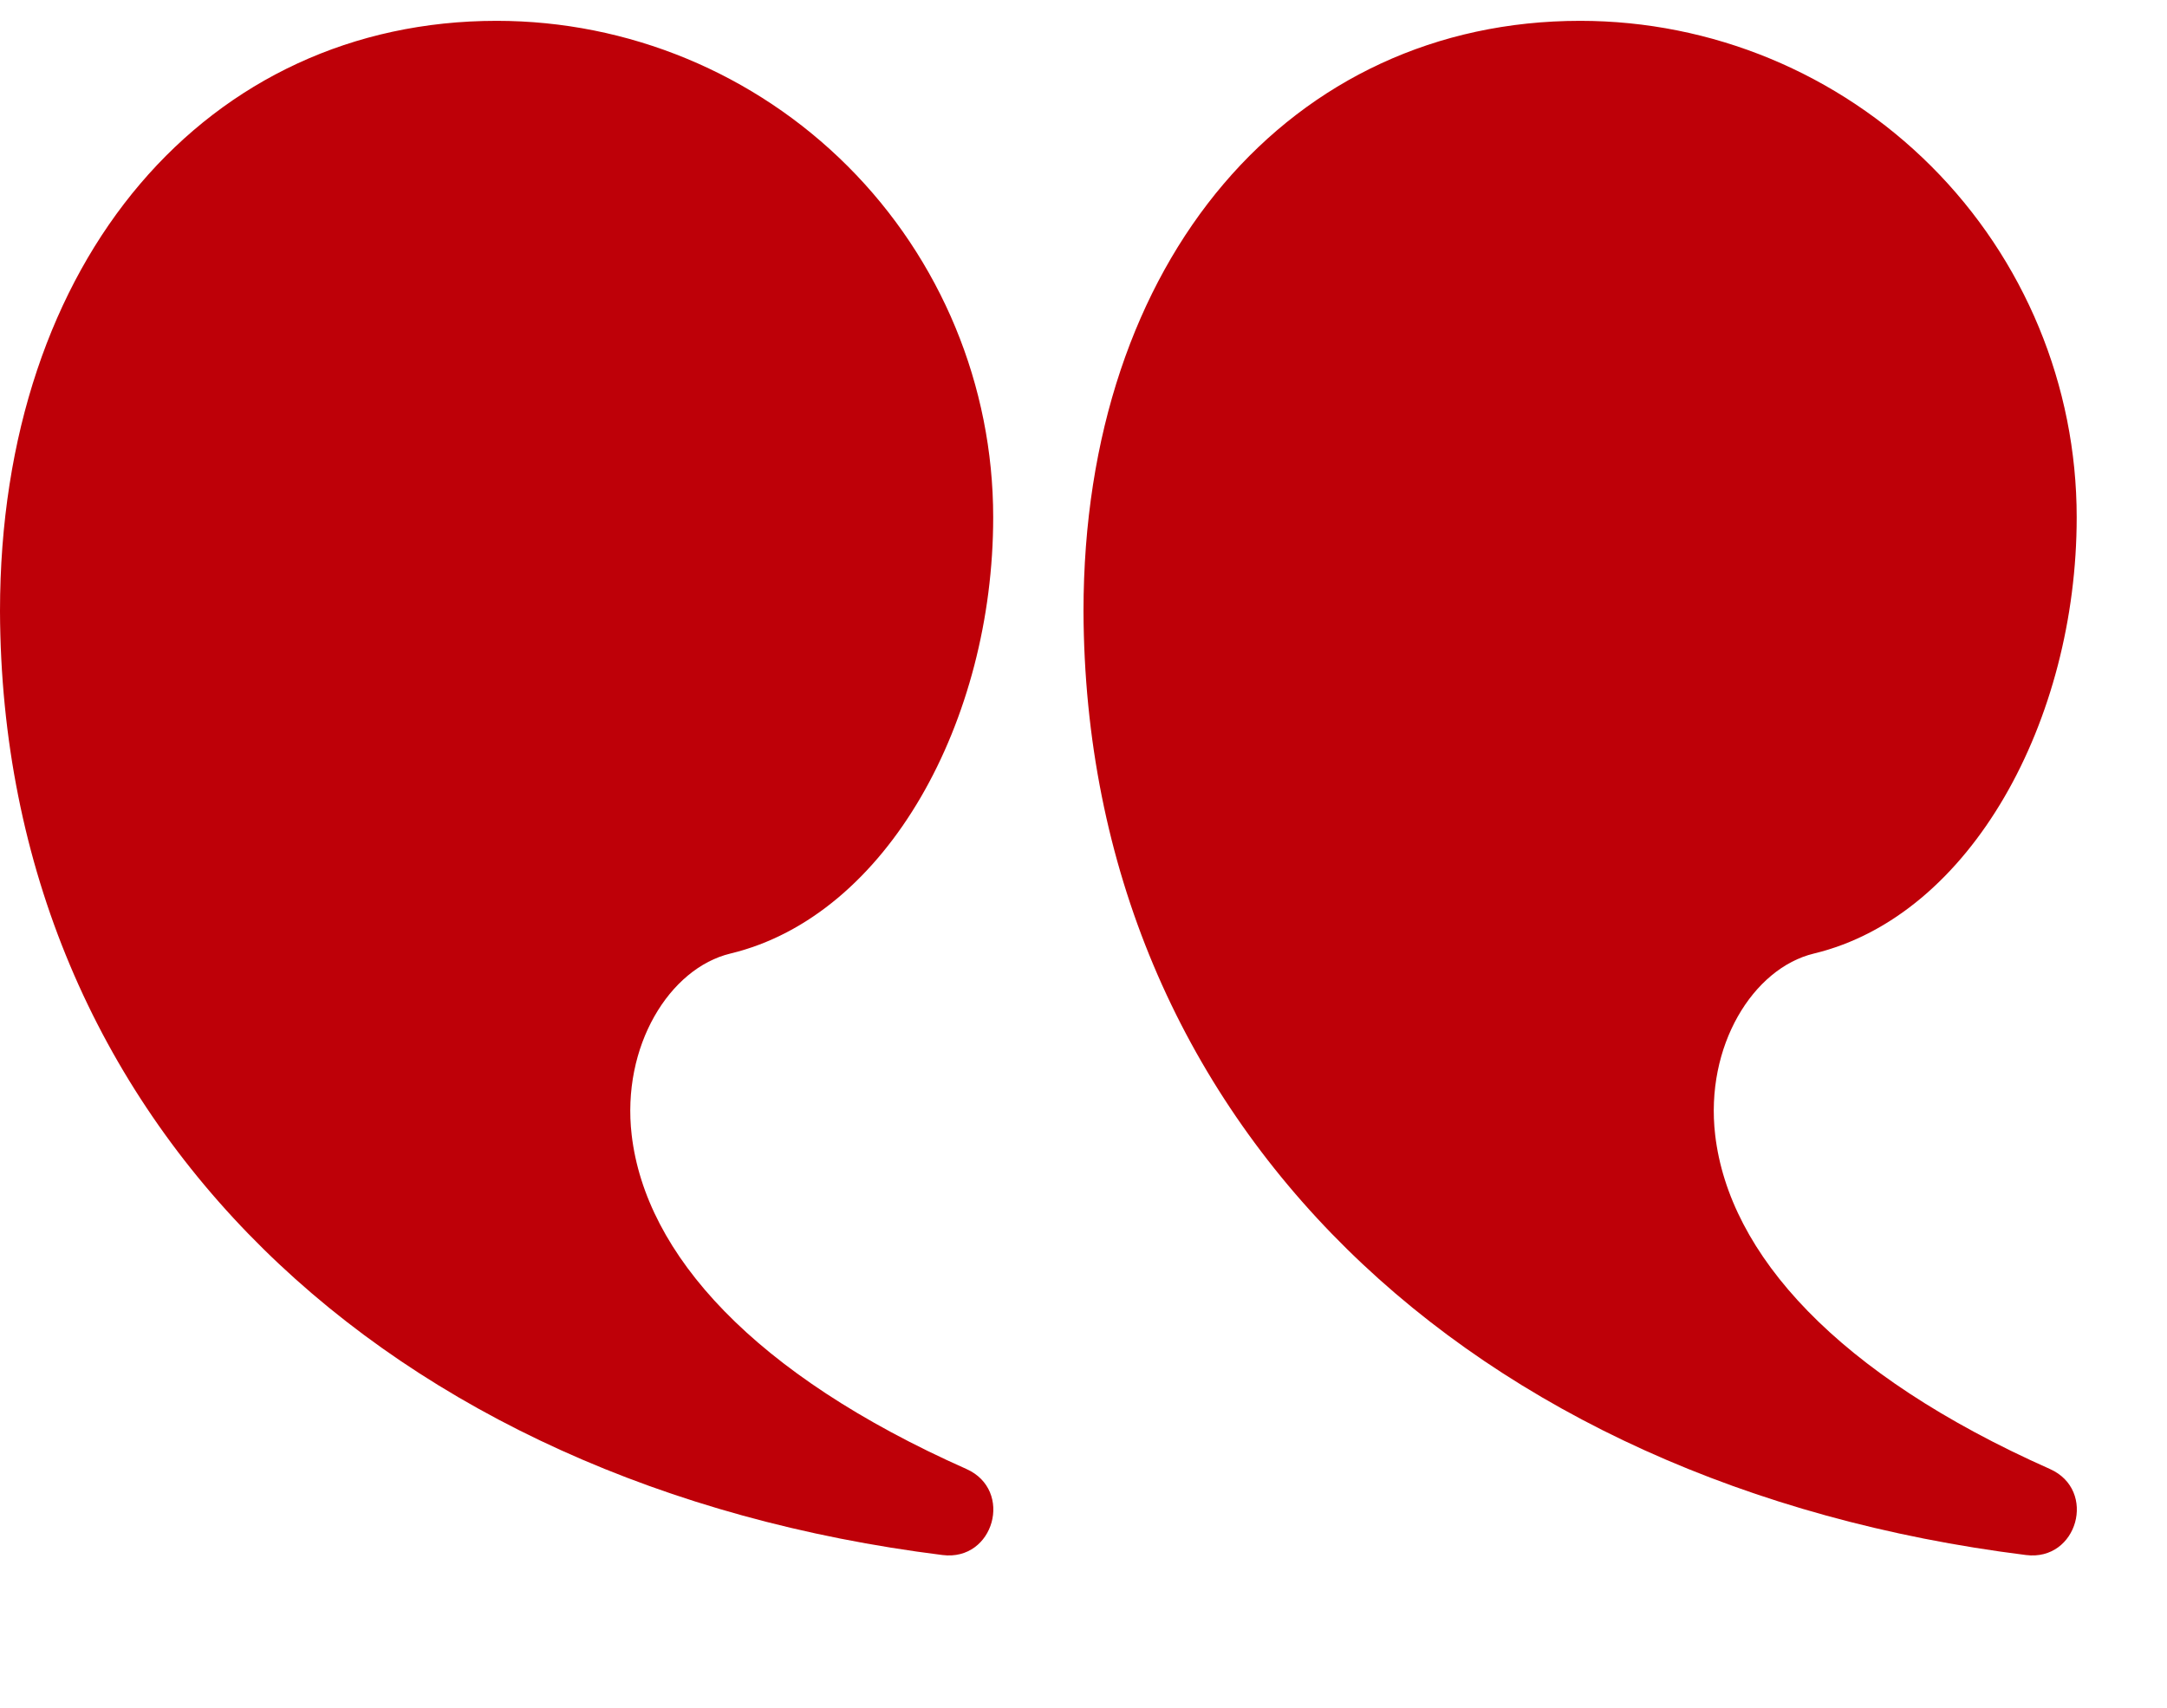
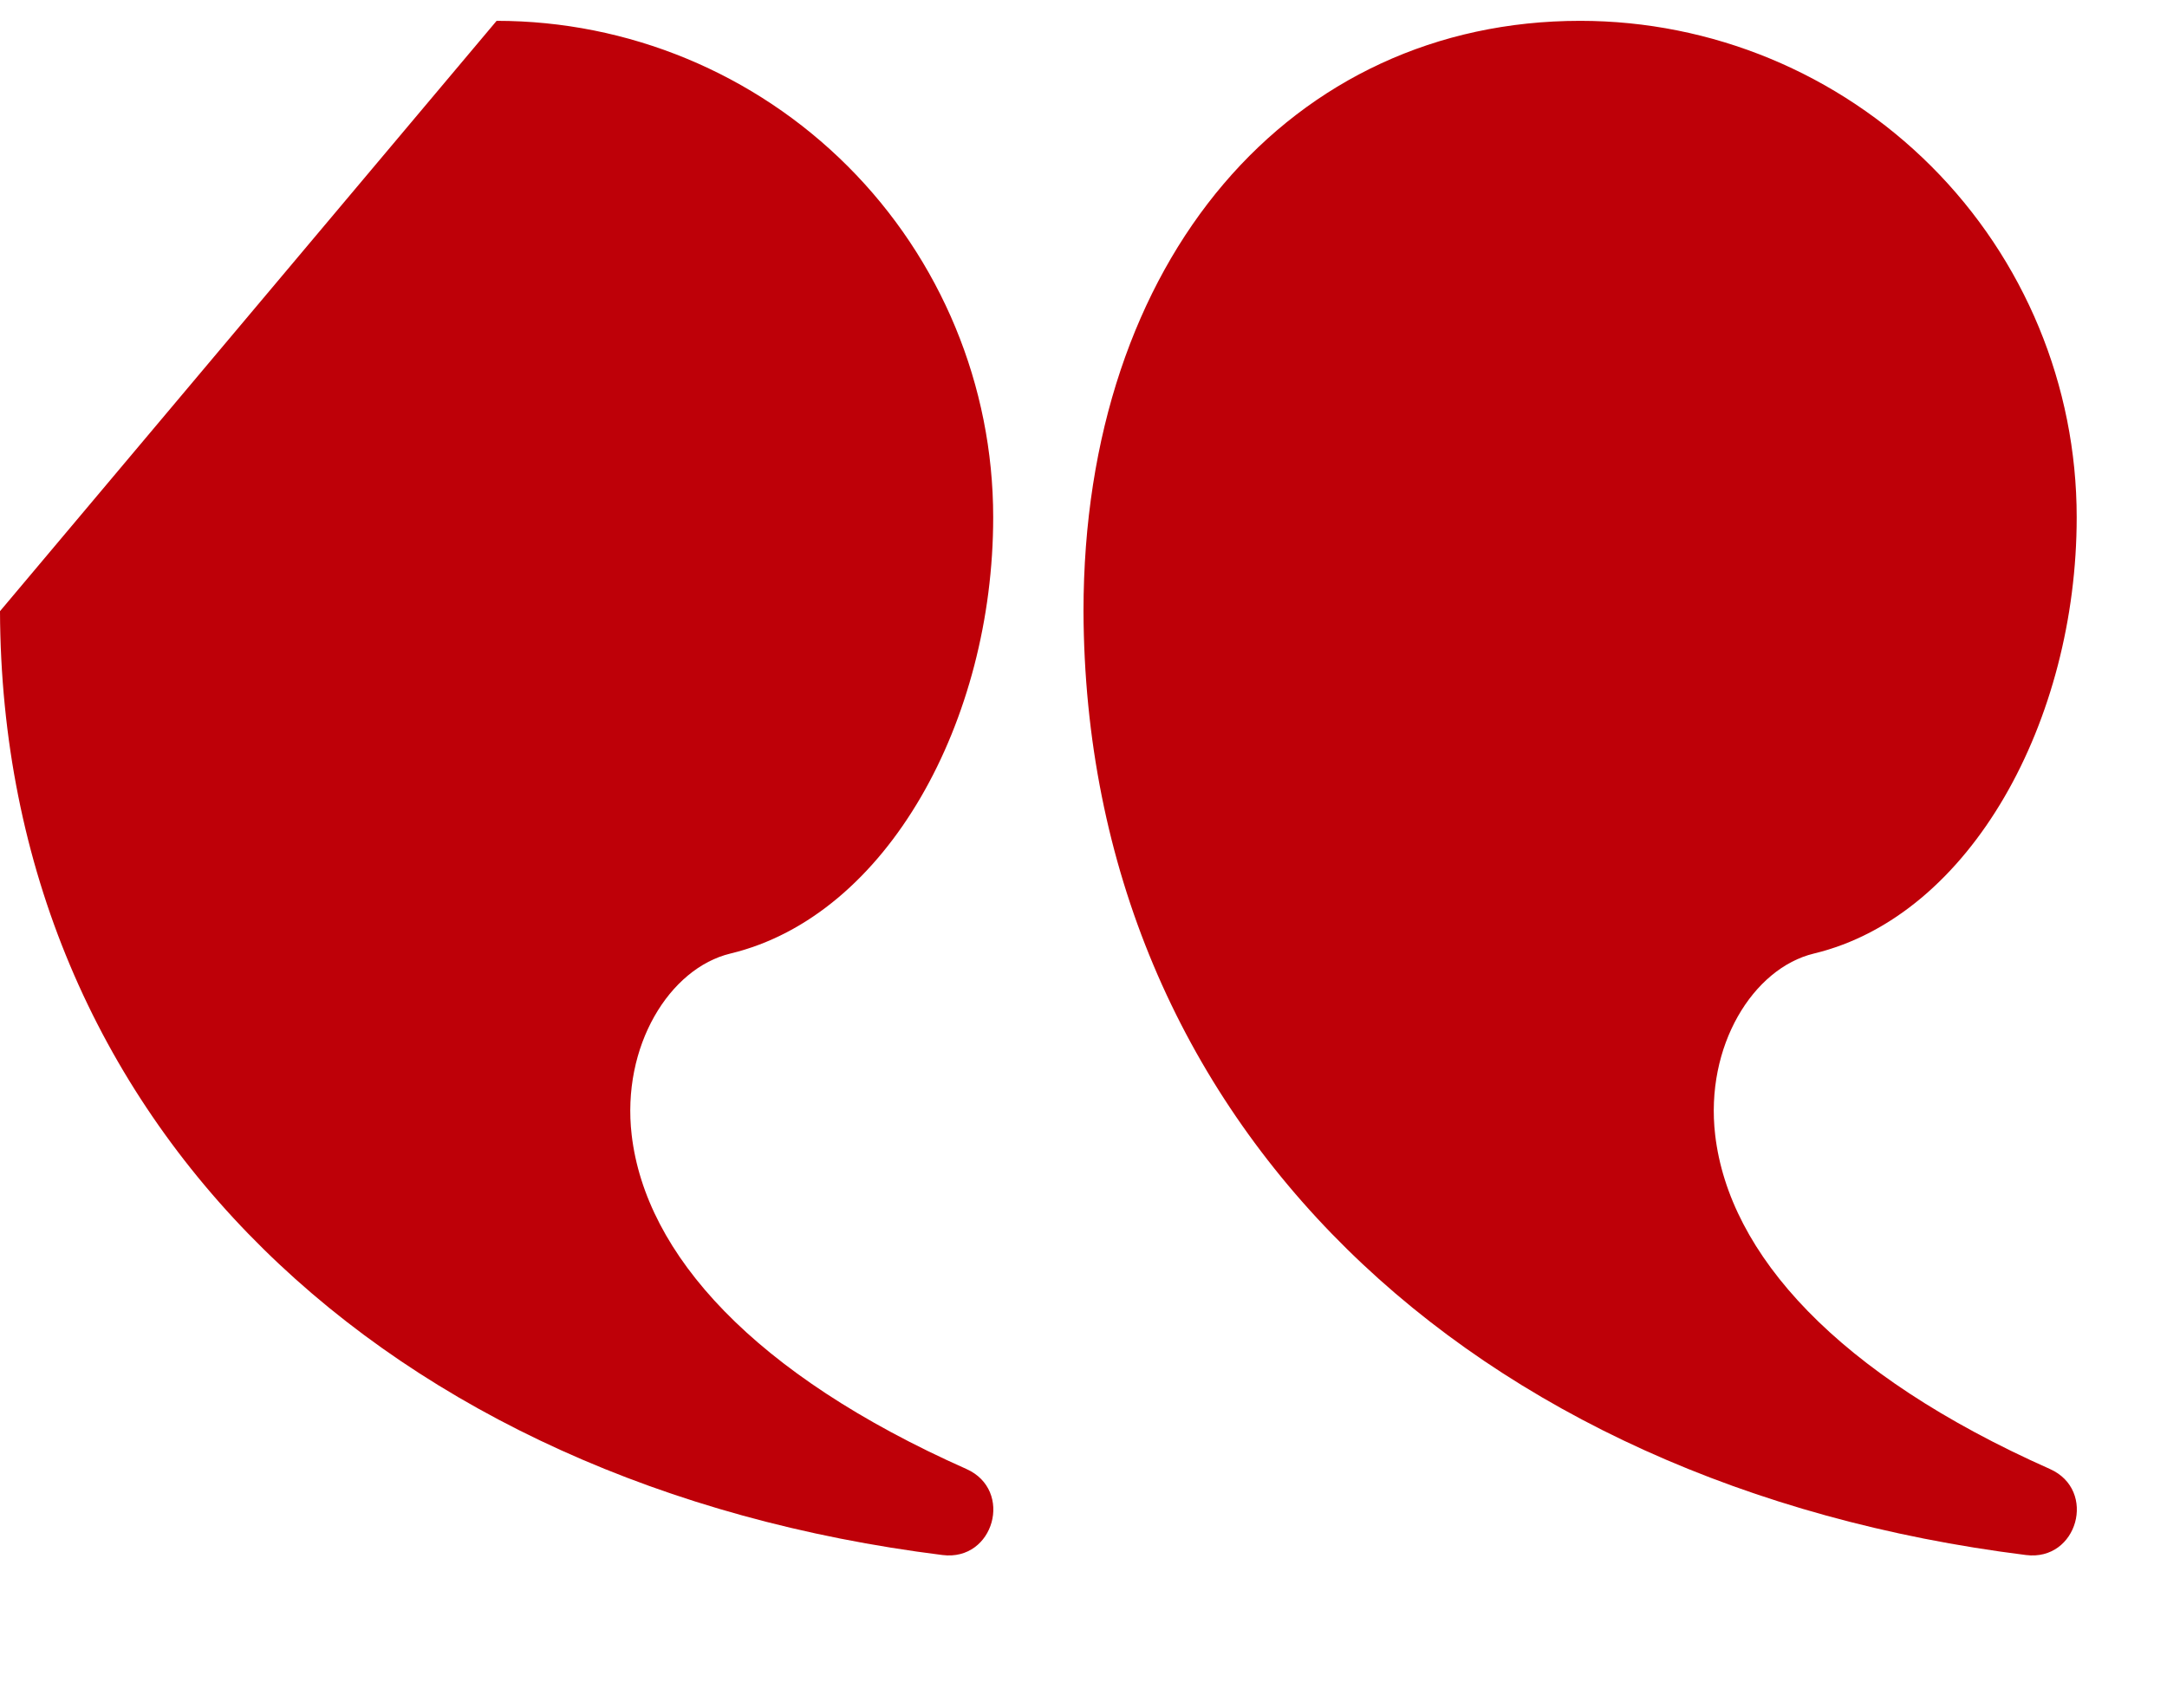
<svg xmlns="http://www.w3.org/2000/svg" width="52" height="41" viewBox="0 0 52 41" fill="none">
-   <path d="M37.917 0.5C41.077 0.5 44.108 1.756 46.343 3.99C48.578 6.225 49.833 9.256 49.833 12.417C49.833 17.279 47.303 21.98 43.526 22.888C42.068 23.239 40.909 25.109 41.158 27.243C41.492 30.099 44.074 32.985 49.19 35.26C50.33 35.767 49.853 37.481 48.616 37.325C35.284 35.656 26.043 26.966 26 14.67C26 6.213 30.996 0.5 37.917 0.5ZM11.917 0.5C15.077 0.5 18.108 1.756 20.343 3.99C22.578 6.225 23.833 9.256 23.833 12.417C23.833 17.279 21.303 21.98 17.526 22.888C16.068 23.239 14.909 25.109 15.158 27.243C15.492 30.099 18.074 32.985 23.19 35.26C24.329 35.767 23.853 37.481 22.616 37.325C9.284 35.656 0.043 26.966 0 14.67C0 6.213 4.996 0.5 11.917 0.5Z" fill="#BE0008" />
+   <path d="M37.917 0.5C41.077 0.5 44.108 1.756 46.343 3.99C48.578 6.225 49.833 9.256 49.833 12.417C49.833 17.279 47.303 21.98 43.526 22.888C42.068 23.239 40.909 25.109 41.158 27.243C41.492 30.099 44.074 32.985 49.19 35.26C50.33 35.767 49.853 37.481 48.616 37.325C35.284 35.656 26.043 26.966 26 14.67C26 6.213 30.996 0.5 37.917 0.5ZM11.917 0.5C15.077 0.5 18.108 1.756 20.343 3.99C22.578 6.225 23.833 9.256 23.833 12.417C23.833 17.279 21.303 21.98 17.526 22.888C16.068 23.239 14.909 25.109 15.158 27.243C15.492 30.099 18.074 32.985 23.19 35.26C24.329 35.767 23.853 37.481 22.616 37.325C9.284 35.656 0.043 26.966 0 14.67Z" fill="#BE0008" />
</svg>